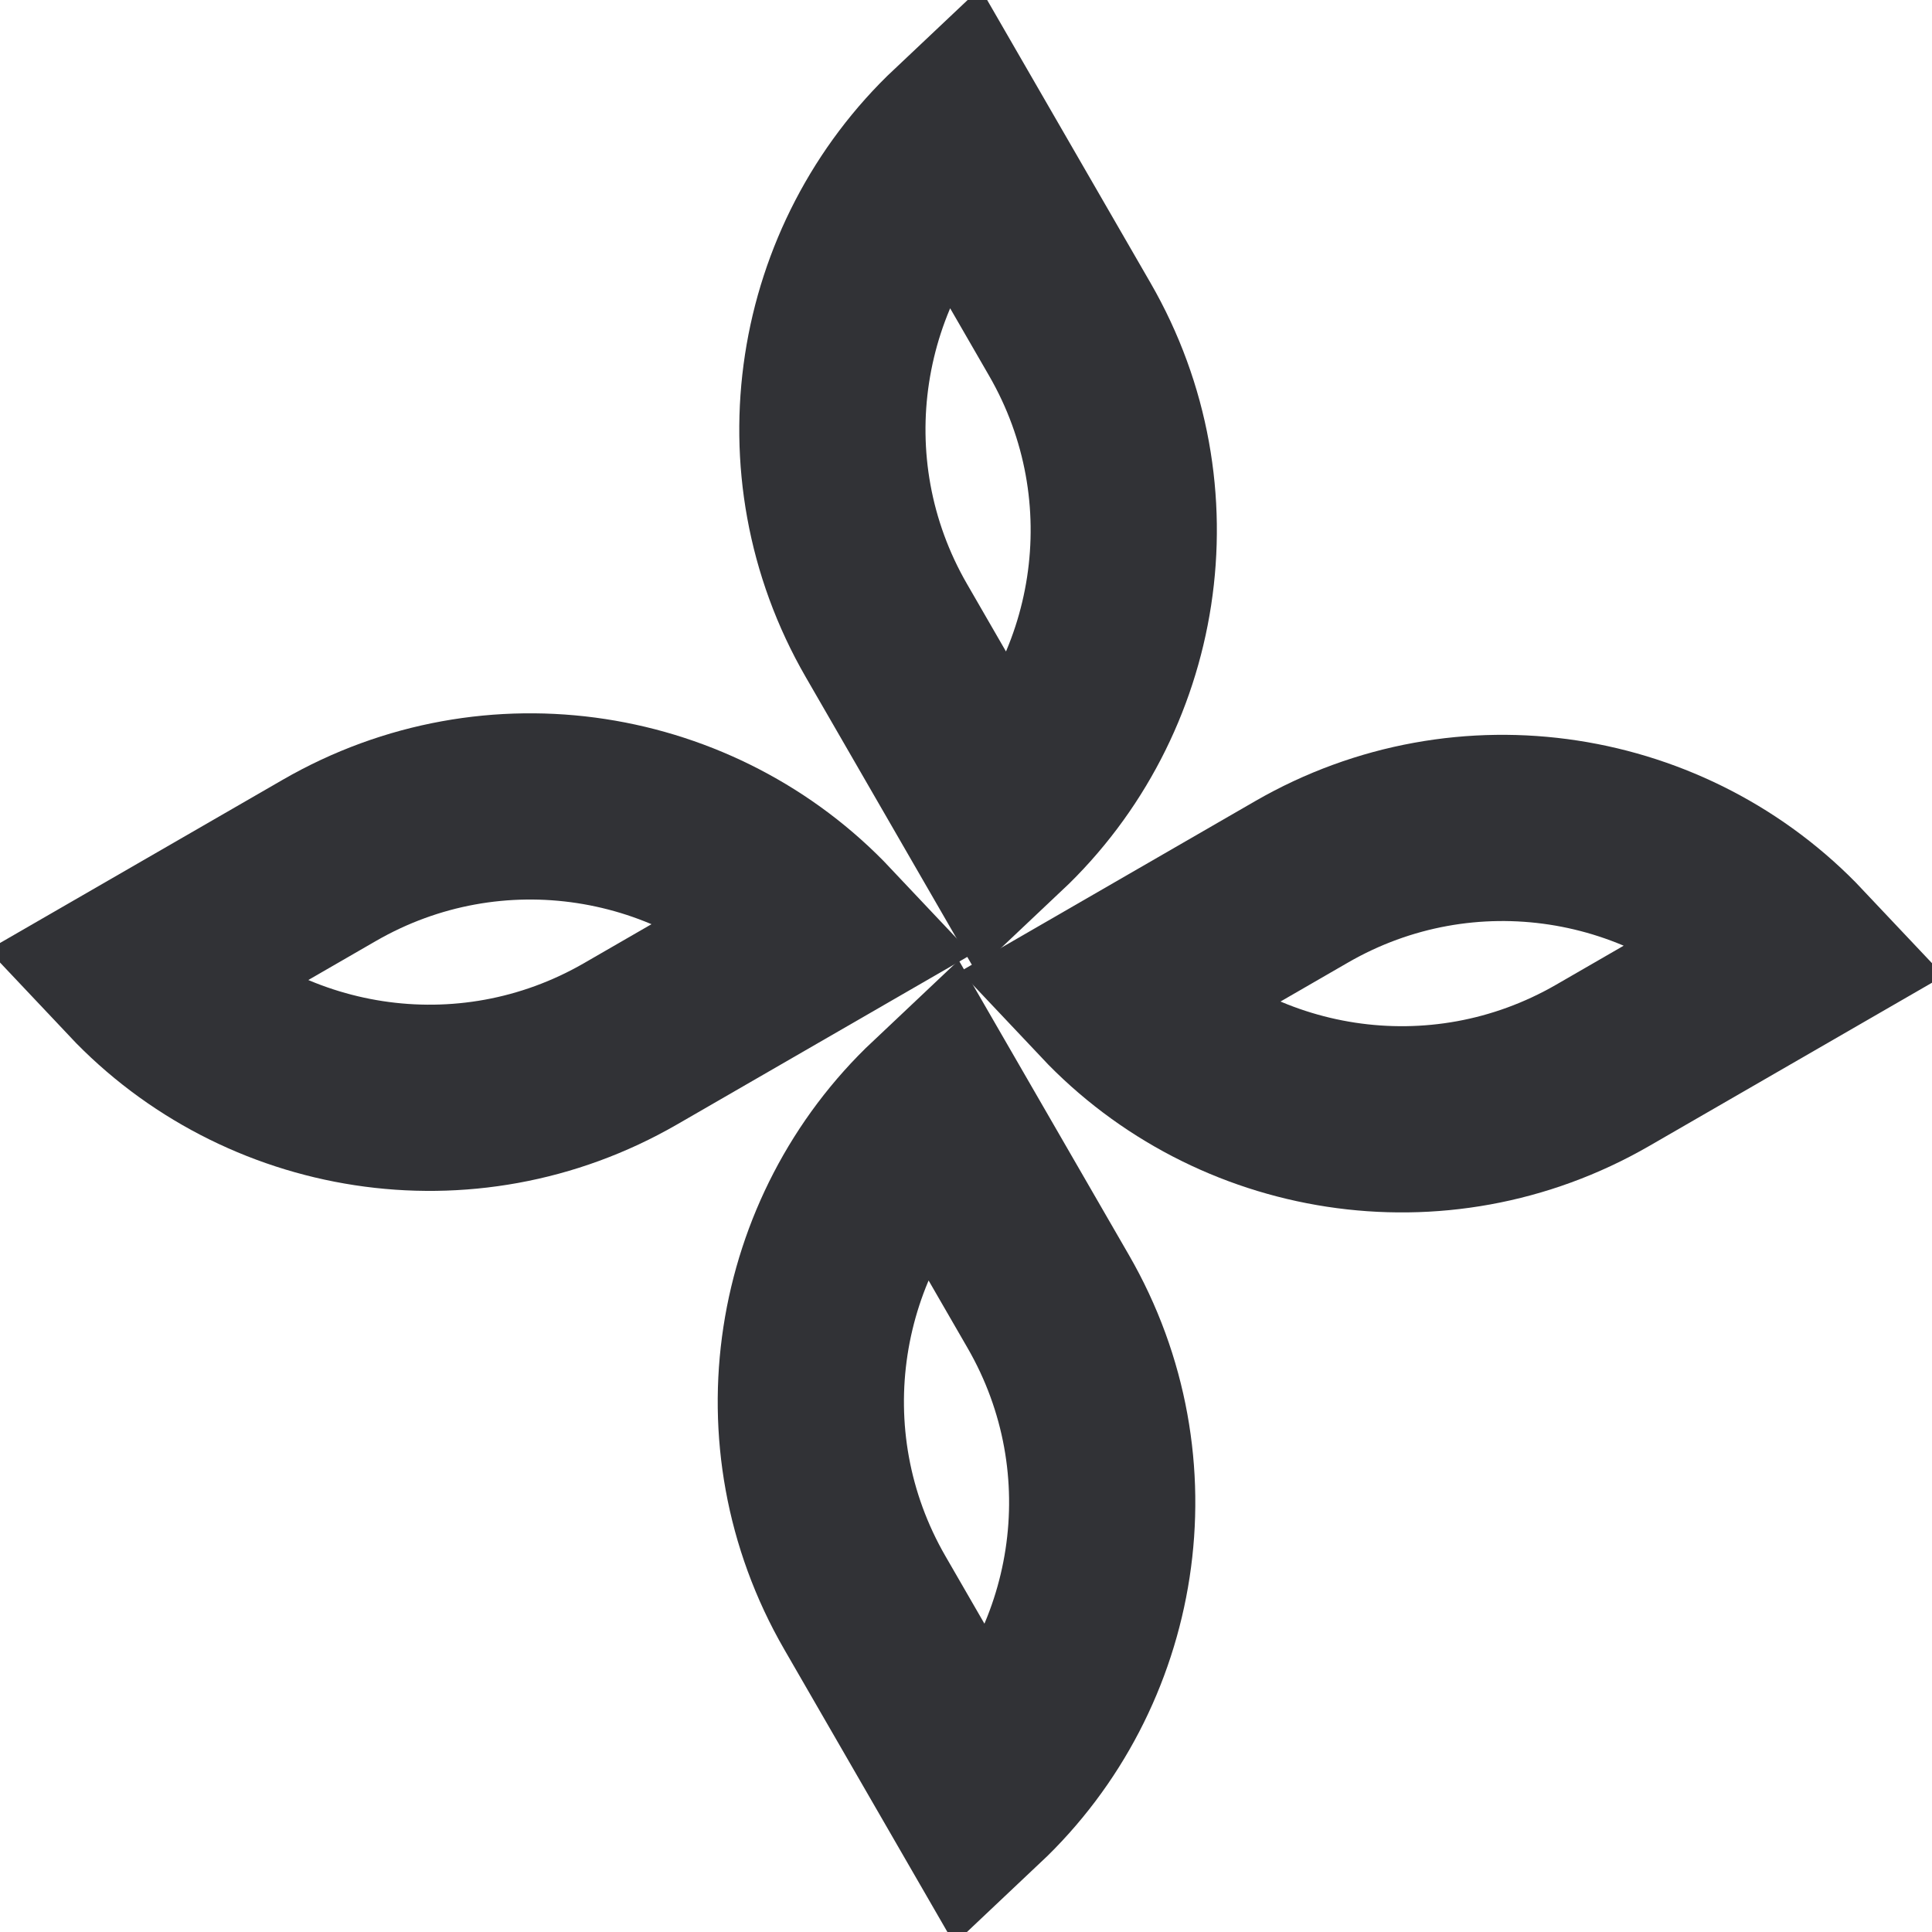
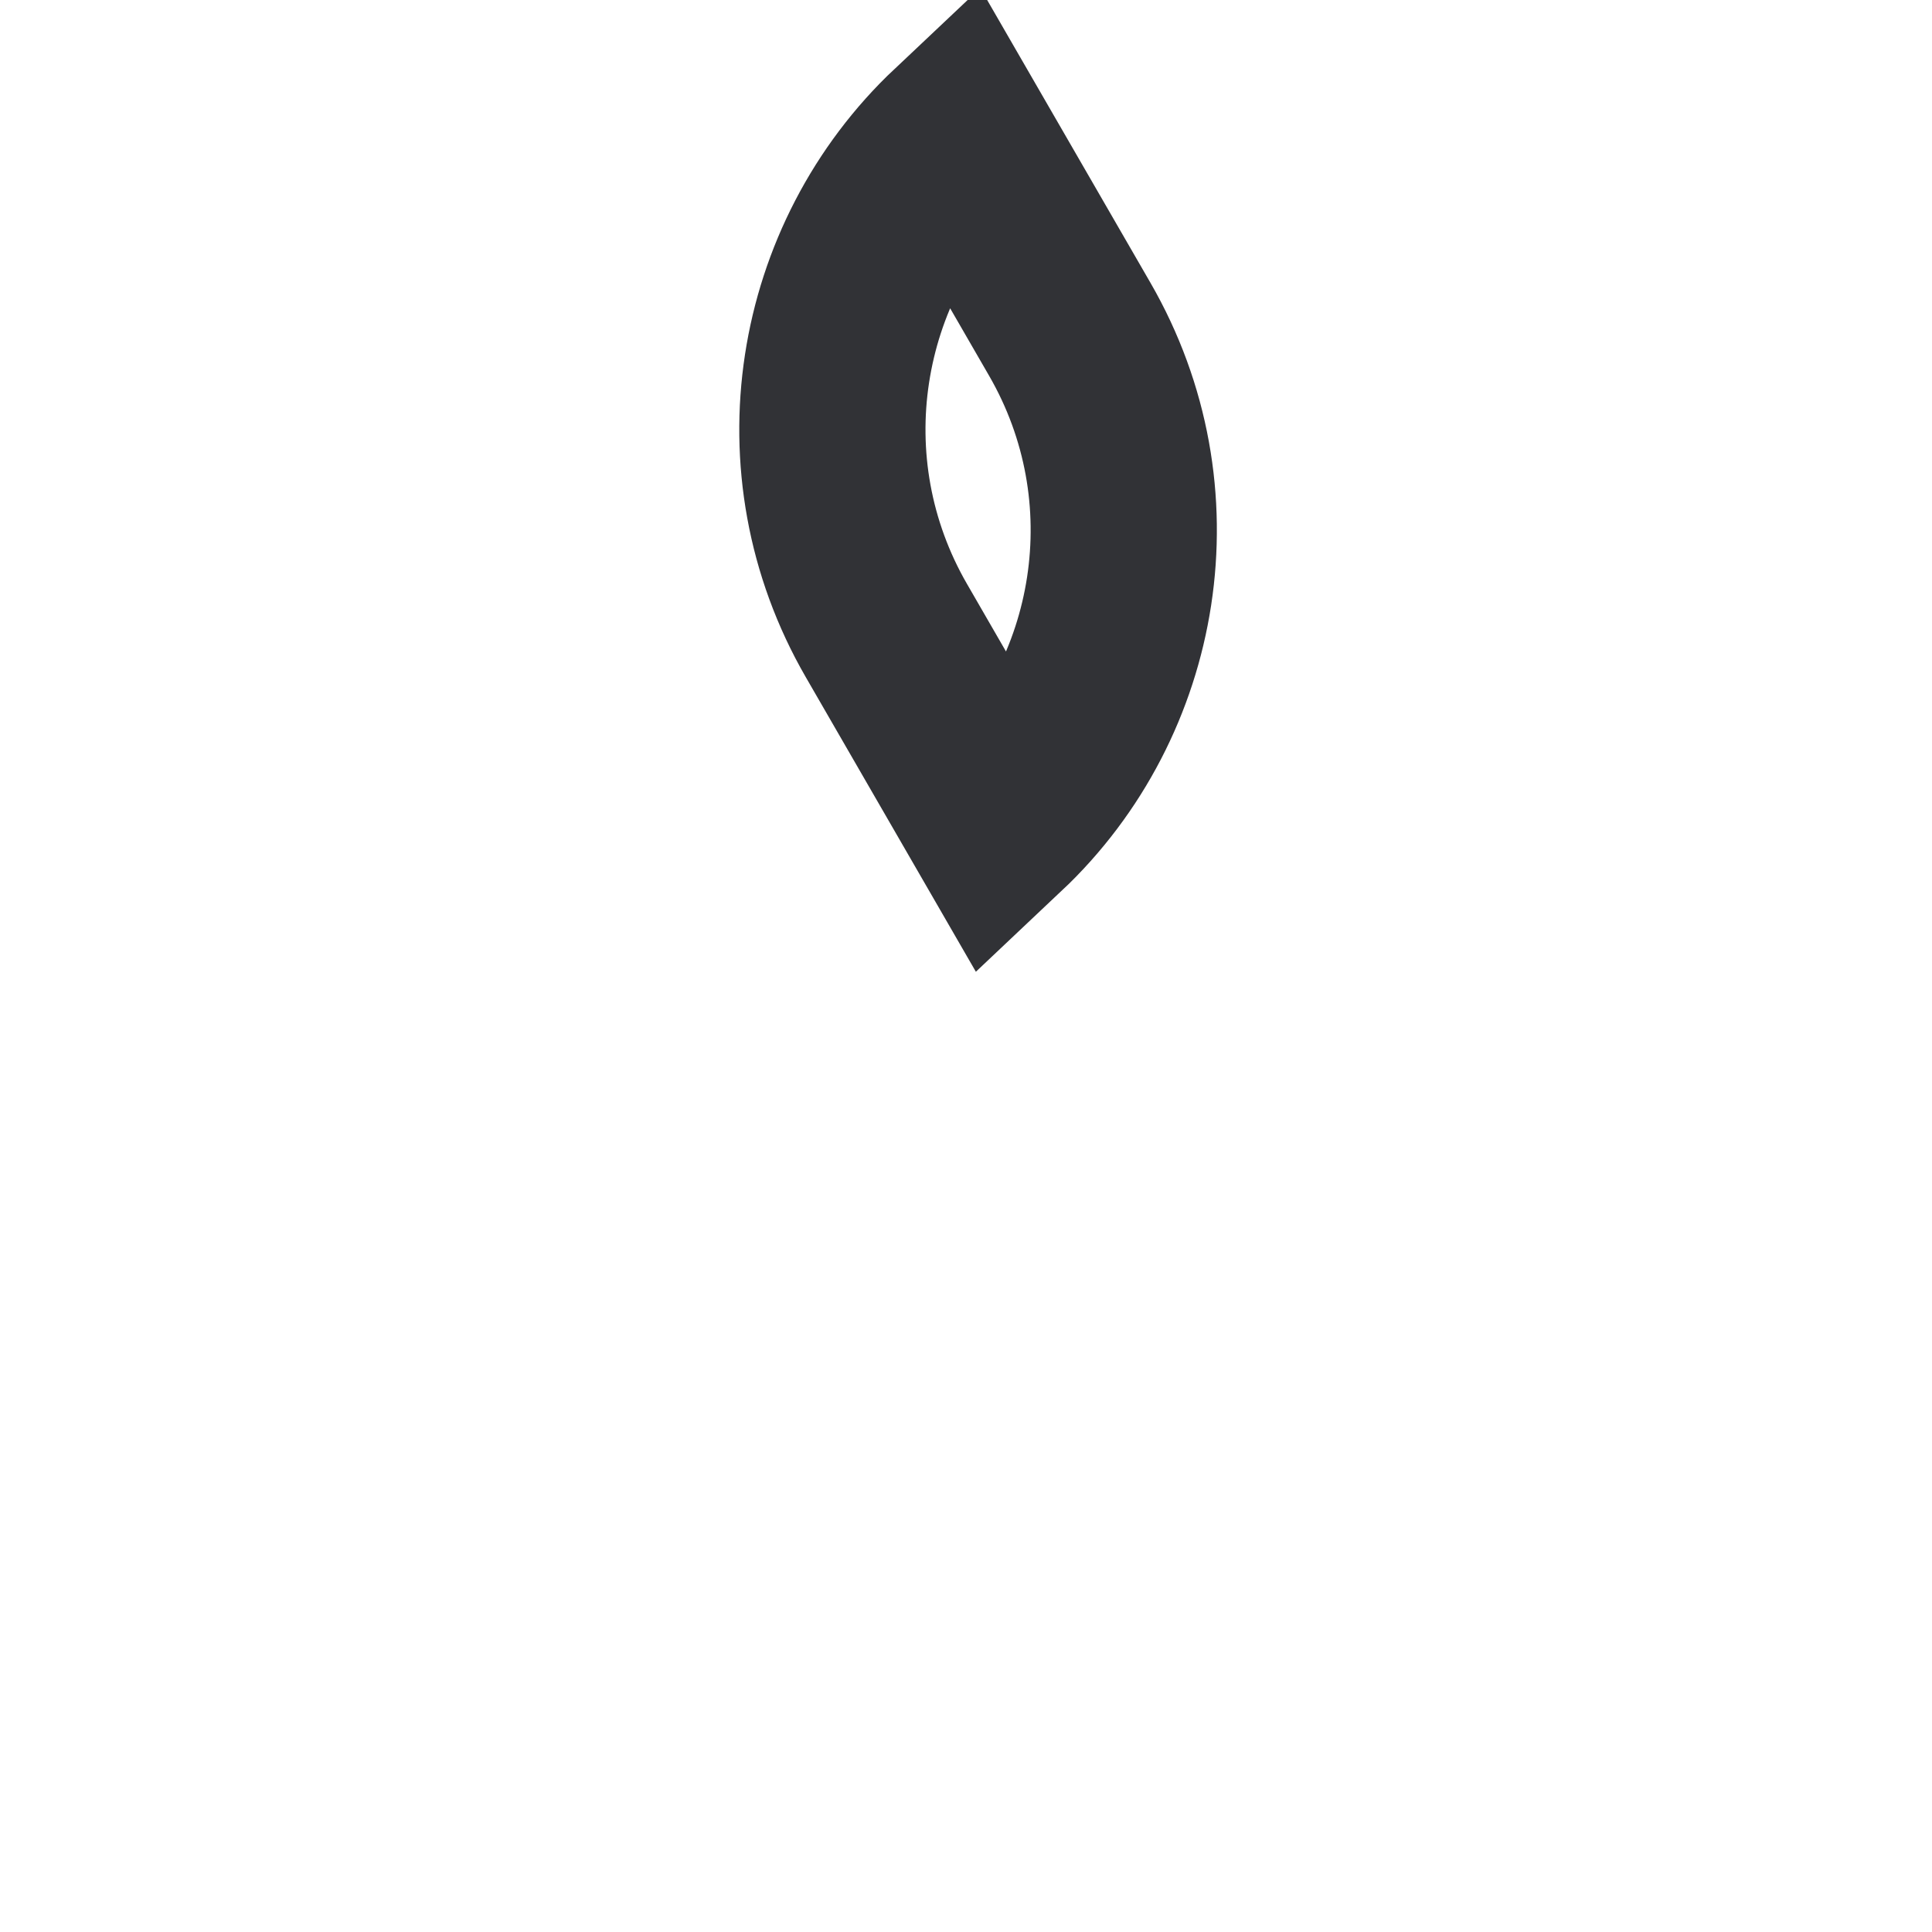
<svg xmlns="http://www.w3.org/2000/svg" width="83" height="83" viewBox="0 0 83 83" fill="none">
-   <path d="M41.933 77.133L37.154 68.855C33.066 61.776 34.553 53.008 40.252 47.633L45.032 55.911C49.119 62.99 47.632 71.759 41.933 77.133Z" stroke="#313236" stroke-width="8" />
  <path d="M41.178 5.867L45.958 14.145C50.045 21.224 48.558 29.992 42.859 35.367L38.08 27.089C33.992 20.01 35.479 11.241 41.178 5.867Z" stroke="#313236" stroke-width="8" />
-   <path d="M5.867 41.743L14.145 36.964C21.224 32.877 29.992 34.364 35.367 40.063L27.089 44.842C20.01 48.929 11.241 47.443 5.867 41.743Z" stroke="#313236" stroke-width="8" />
-   <path d="M77.133 40.987L68.855 45.766C61.776 49.854 53.008 48.367 47.633 42.668L55.911 37.888C62.99 33.801 71.759 35.288 77.133 40.987Z" stroke="#313236" stroke-width="8" />
</svg>